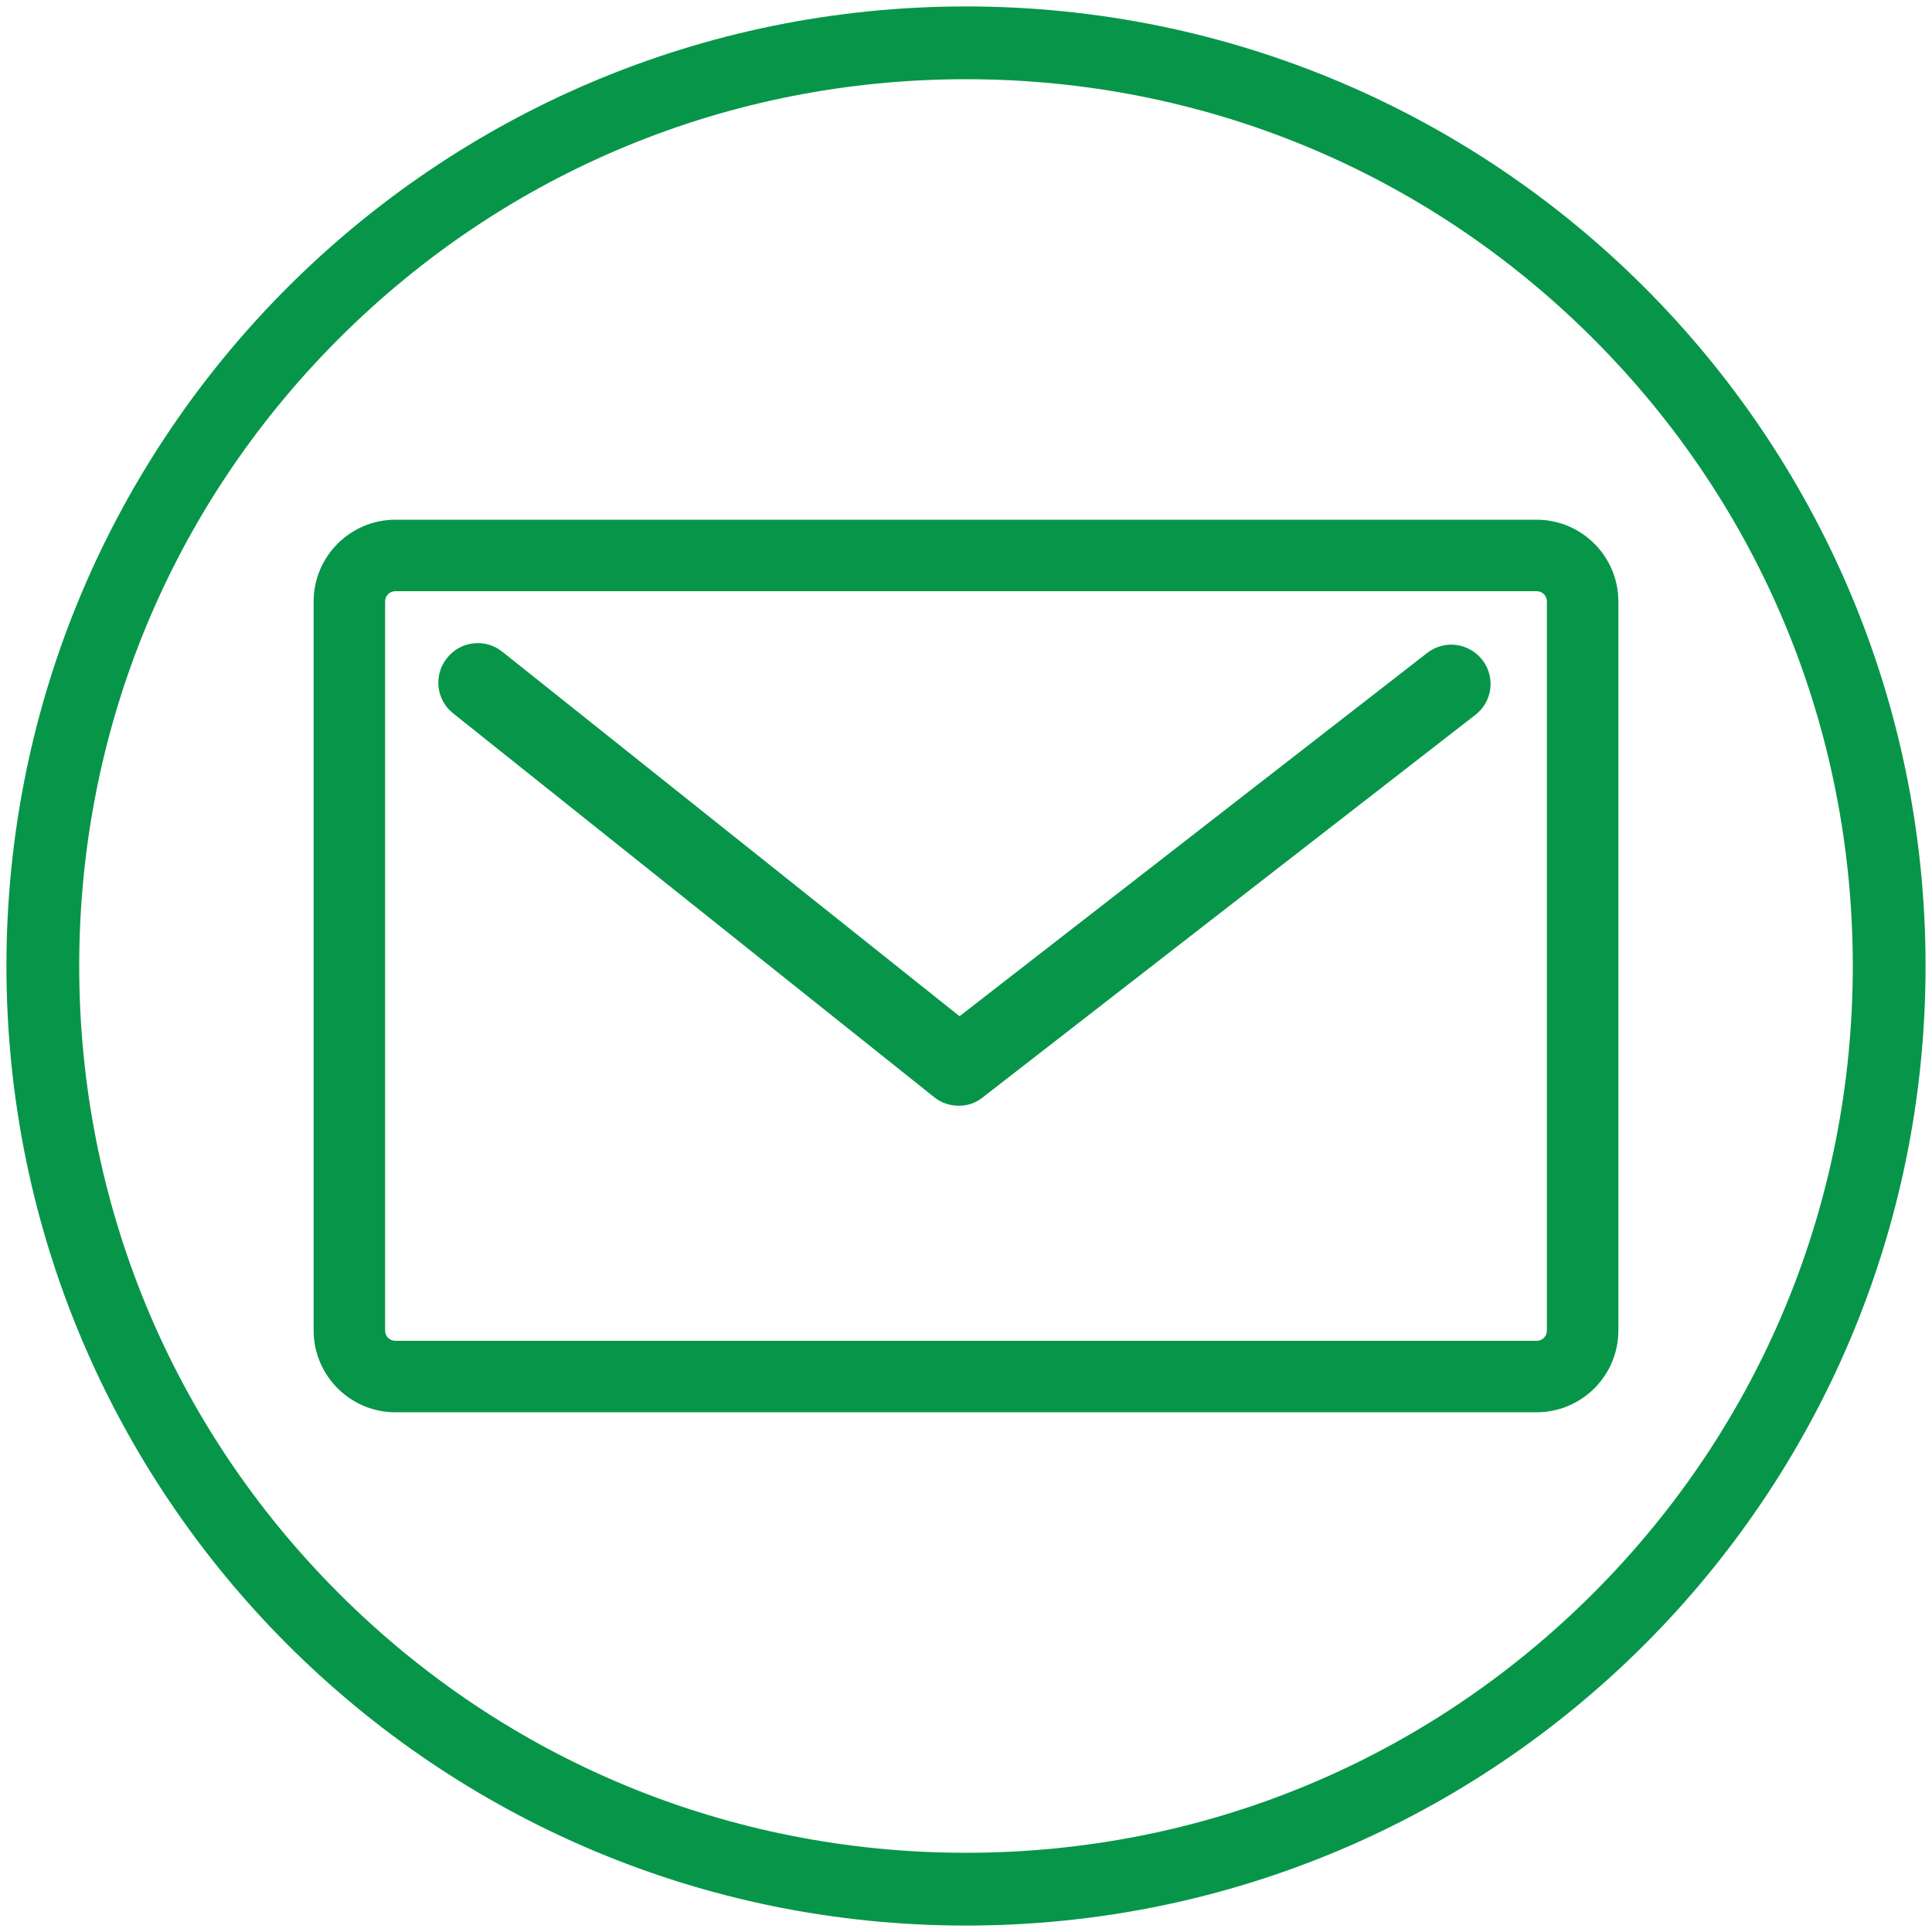
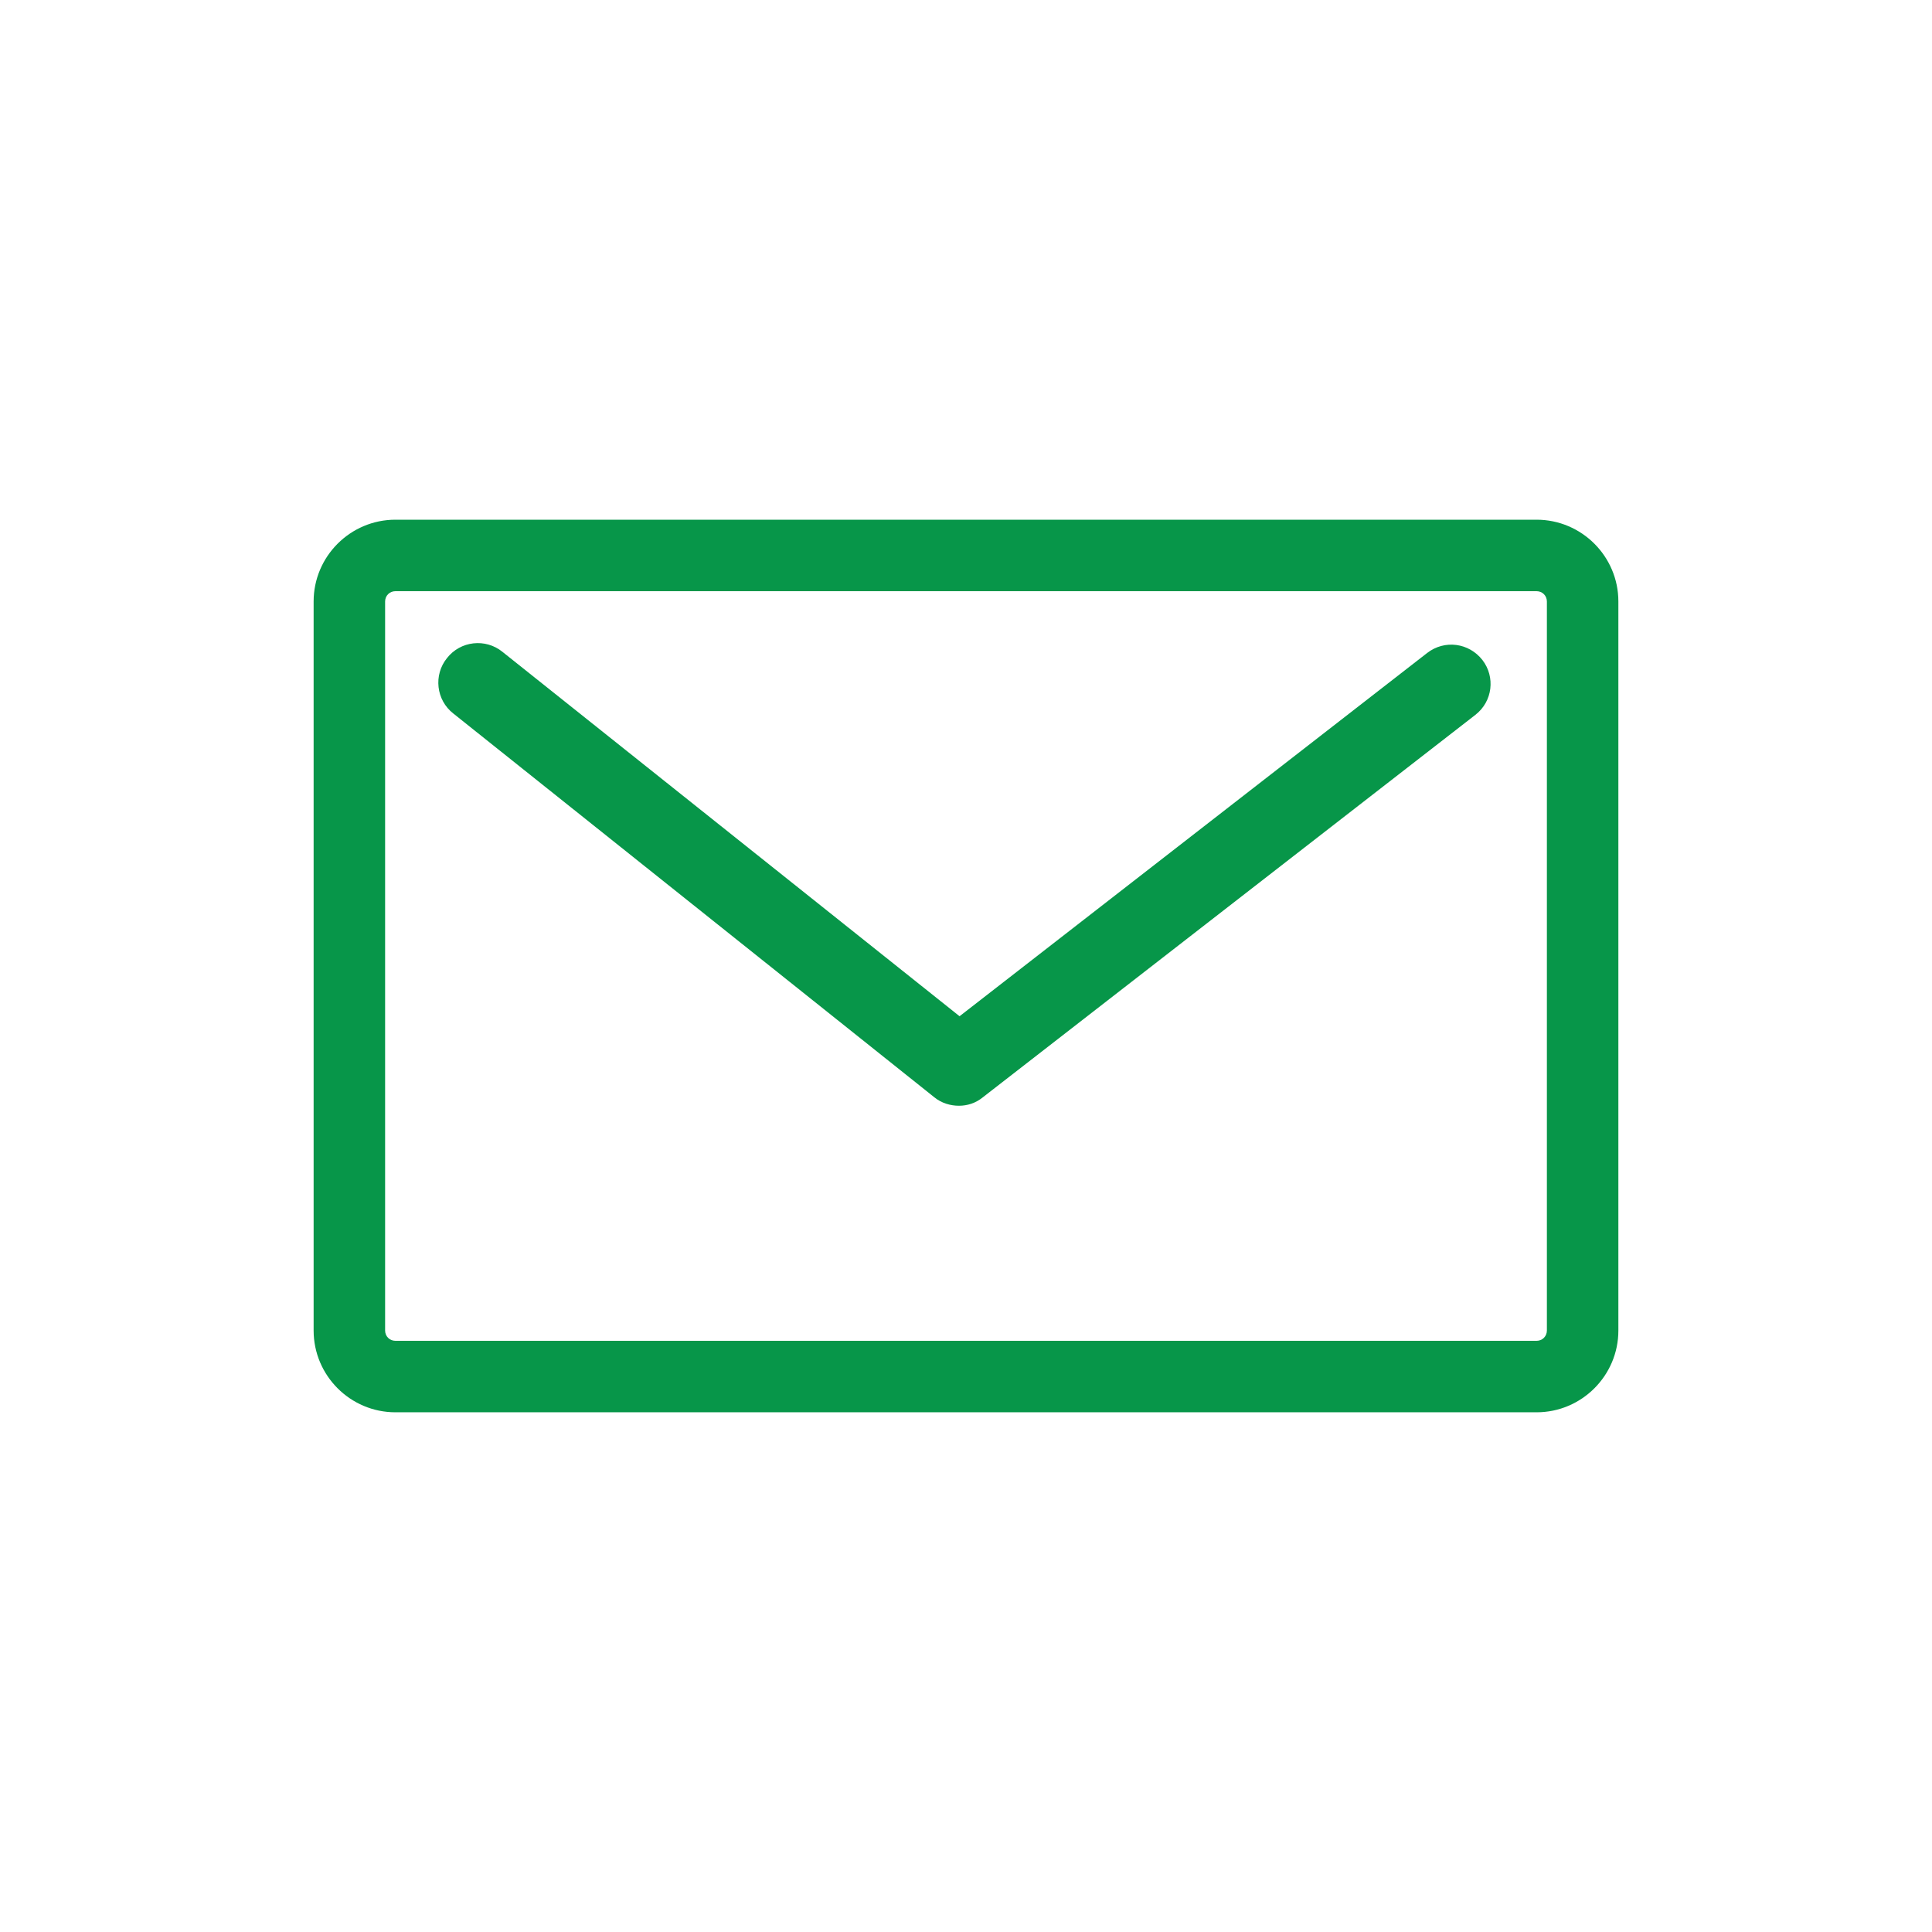
<svg xmlns="http://www.w3.org/2000/svg" enable-background="new 0 0 300 300" viewBox="0 0 300 300">
  <g fill="#079649">
-     <path d="m150 1c-82.3 0-149 66.7-149 149s66.7 149 149 149 149-66.7 149-149-66.7-149-149-149zm97.4 246.4c-26 26-60.6 40.3-97.4 40.3s-71.4-14.3-97.4-40.3-40.3-60.6-40.3-97.4 14.3-71.4 40.3-97.4 60.6-40.3 97.4-40.3 71.4 14.3 97.4 40.3 40.3 60.6 40.3 97.4-14.3 71.4-40.3 97.4z" />
    <path d="m238.6 80.7h-177.2c-7 0-12.7 5.7-12.7 12.7v113.2c0 7 5.7 12.7 12.7 12.7h177.2c7 0 12.7-5.7 12.7-12.7v-113.2c0-7-5.7-12.7-12.7-12.7zm1.6 125.9c0 .9-.7 1.6-1.6 1.6h-177.2c-.9 0-1.6-.7-1.6-1.6v-113.2c0-.9.7-1.6 1.6-1.6h177.2c.9 0 1.6.7 1.6 1.6z" />
    <path d="m221.6 101.4-72.6 56.4-71-56.6c-2.6-2.1-6.5-1.7-8.6 1-2.1 2.6-1.7 6.5 1 8.6l74.7 59.6c1.1.9 2.5 1.3 3.8 1.3s2.6-.4 3.7-1.3l76.5-59.4c2.7-2.1 3.1-5.9 1.1-8.5-2.1-2.7-5.9-3.2-8.6-1.1z" />
  </g>
</svg>